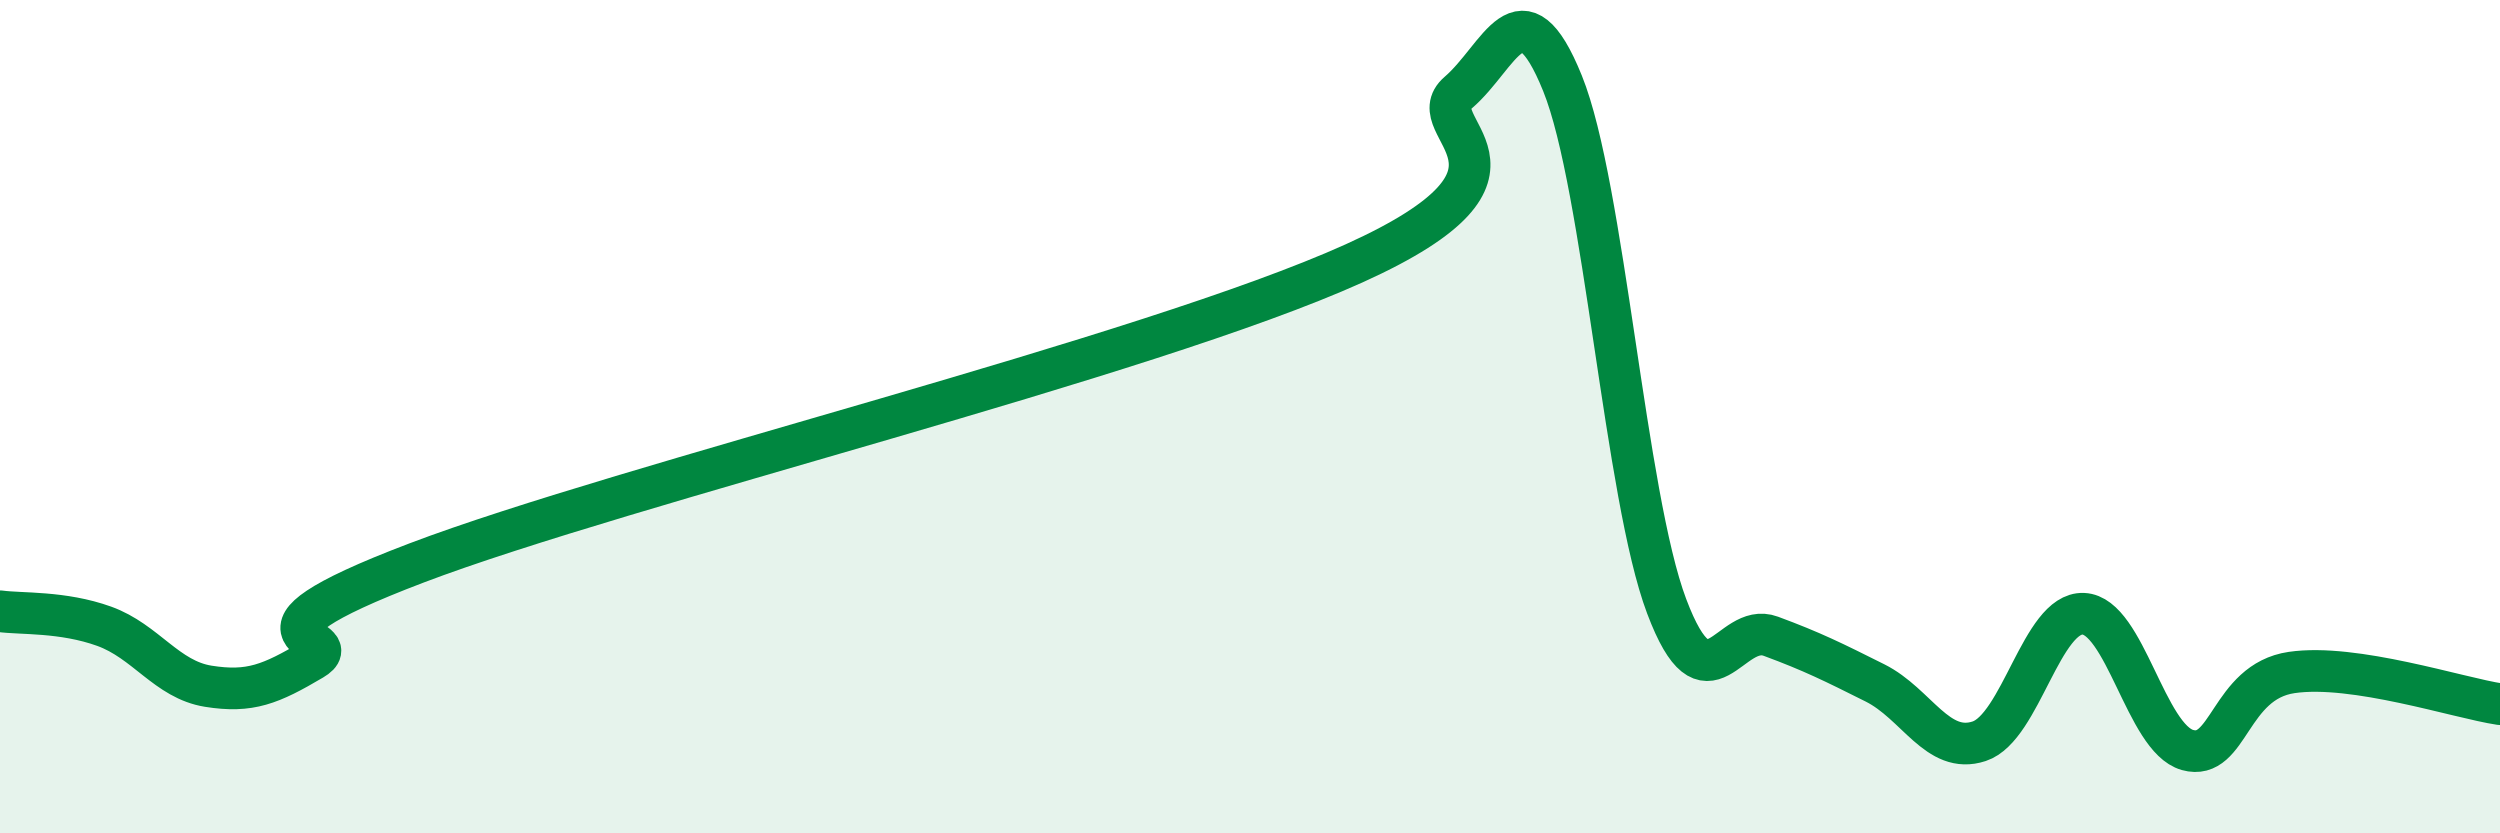
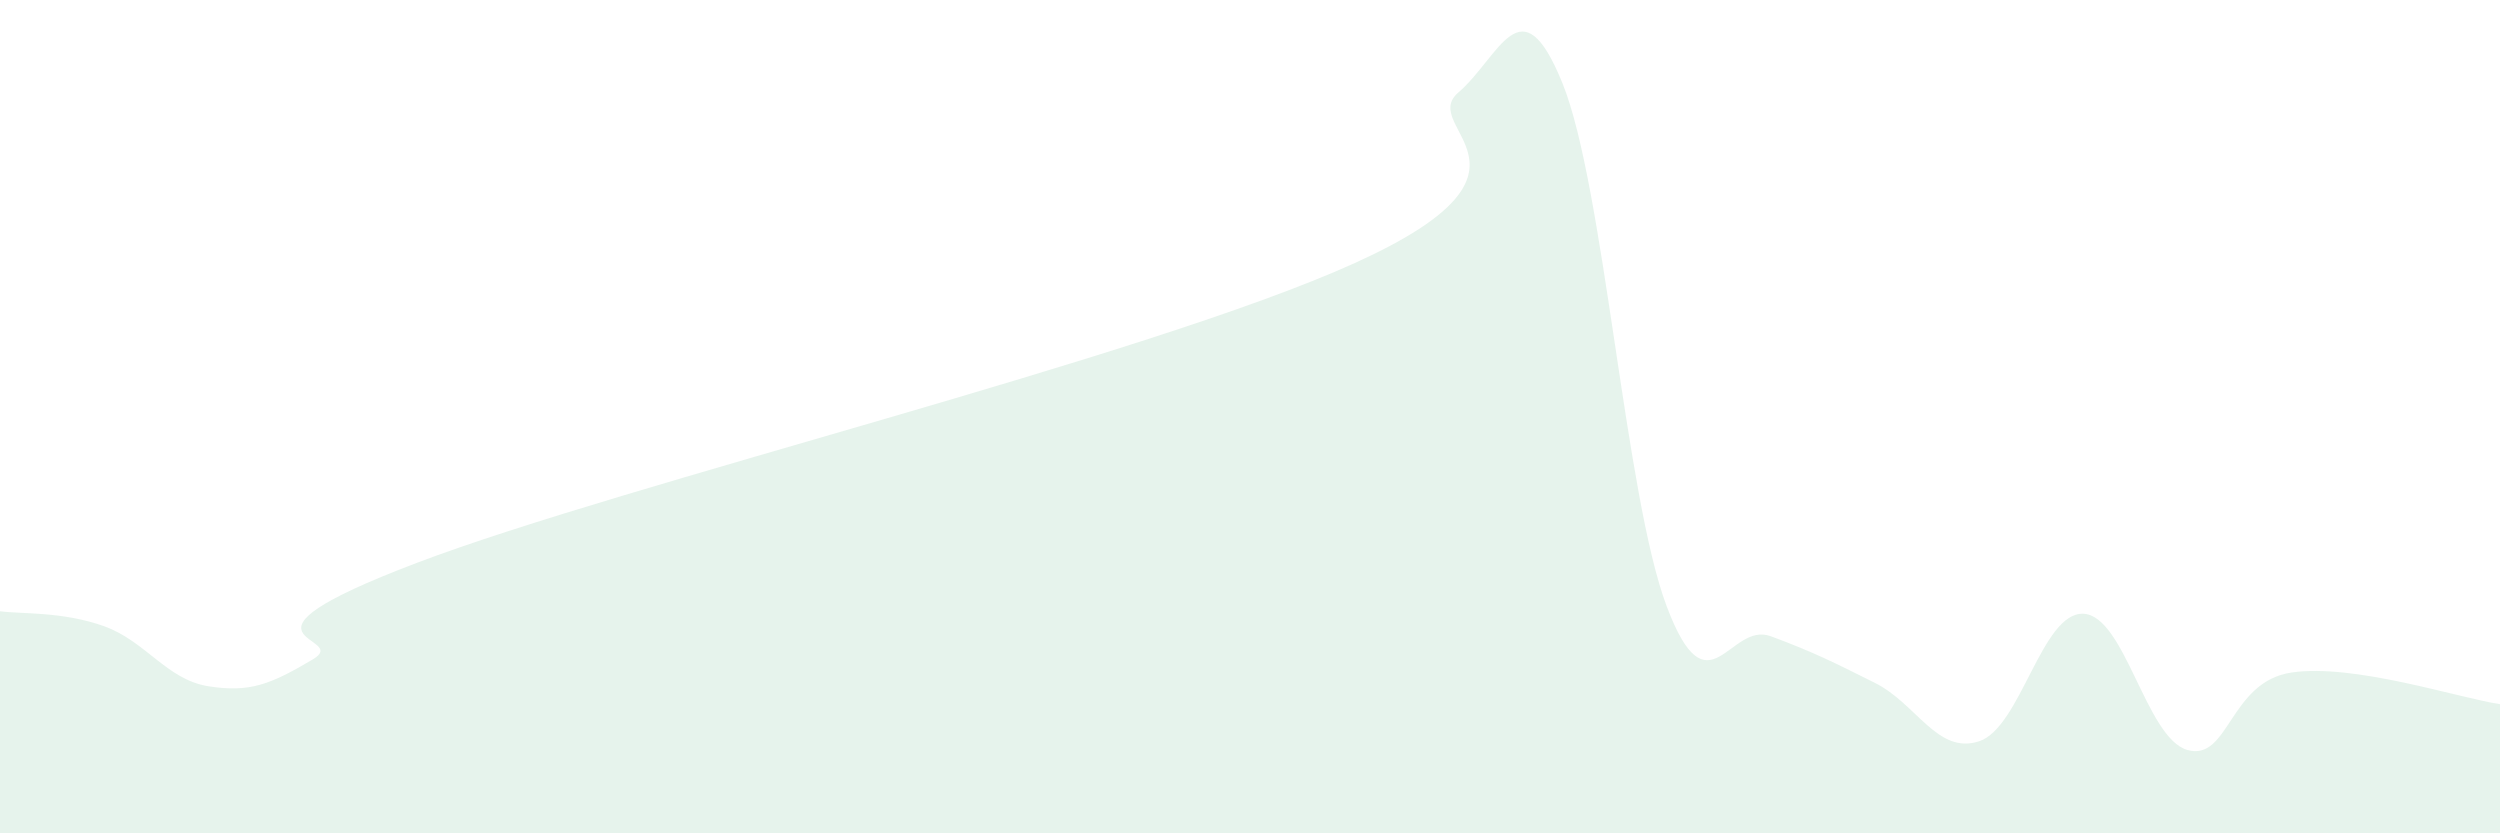
<svg xmlns="http://www.w3.org/2000/svg" width="60" height="20" viewBox="0 0 60 20">
  <path d="M 0,14.67 C 0.5,14.74 1.5,14.67 2.5,15.03 C 3.5,15.39 4,16.31 5,16.47 C 6,16.63 6.5,16.42 7.5,15.83 C 8.5,15.24 5,15.41 10,13.51 C 15,11.61 27.5,8.58 32.5,6.32 C 37.5,4.06 34,3.08 35,2.22 C 36,1.36 36.5,-0.47 37.5,2 C 38.5,4.47 39,11.9 40,14.55 C 41,17.2 41.5,14.9 42.5,15.27 C 43.5,15.64 44,15.89 45,16.39 C 46,16.89 46.5,18.12 47.5,17.79 C 48.5,17.46 49,14.69 50,14.73 C 51,14.77 51.5,17.72 52.5,18 C 53.5,18.28 53.5,16.36 55,16.14 C 56.5,15.92 59,16.75 60,16.9L60 20L0 20Z" fill="#008740" opacity="0.1" stroke-linecap="round" stroke-linejoin="round" />
-   <path d="M 0,14.67 C 0.5,14.74 1.5,14.67 2.5,15.03 C 3.5,15.39 4,16.31 5,16.47 C 6,16.63 6.5,16.42 7.5,15.83 C 8.5,15.24 5,15.41 10,13.51 C 15,11.61 27.5,8.58 32.5,6.32 C 37.5,4.06 34,3.08 35,2.22 C 36,1.36 36.5,-0.47 37.5,2 C 38.5,4.47 39,11.9 40,14.55 C 41,17.2 41.5,14.9 42.5,15.27 C 43.5,15.64 44,15.89 45,16.39 C 46,16.89 46.5,18.12 47.5,17.79 C 48.5,17.46 49,14.69 50,14.73 C 51,14.77 51.5,17.72 52.5,18 C 53.5,18.28 53.5,16.36 55,16.14 C 56.5,15.92 59,16.75 60,16.9" stroke="#008740" stroke-width="1" fill="none" stroke-linecap="round" stroke-linejoin="round" />
</svg>